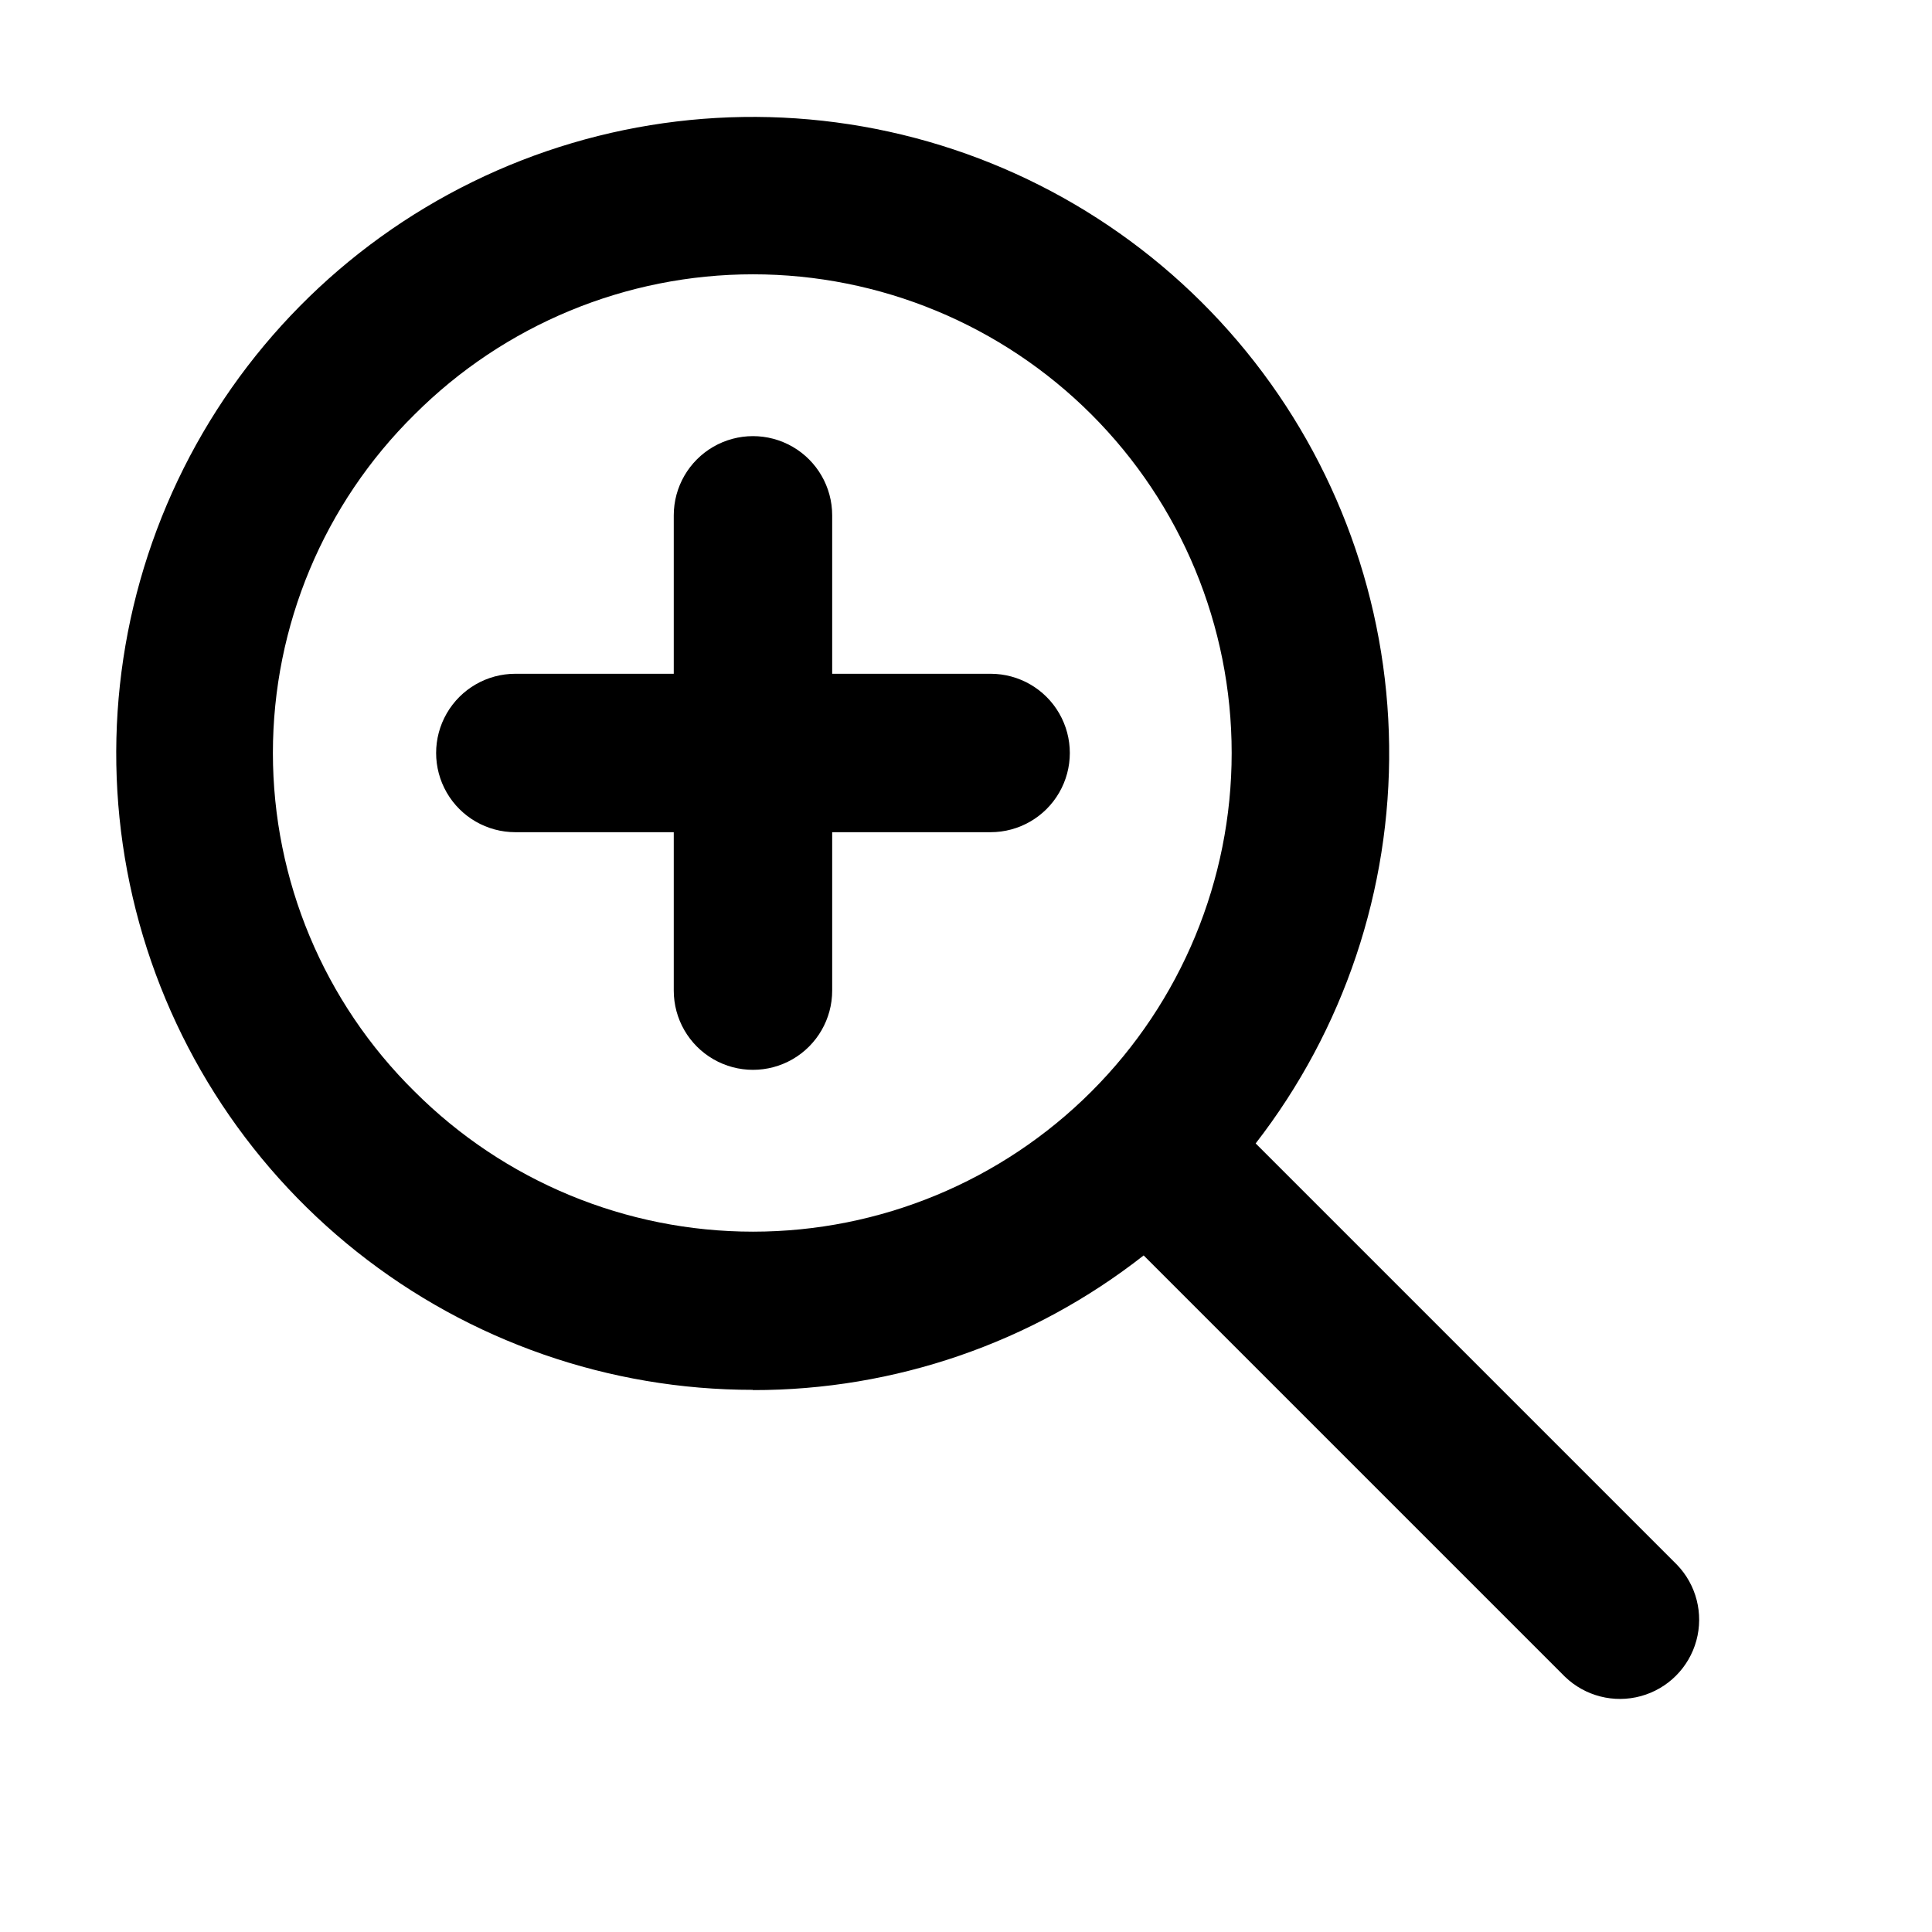
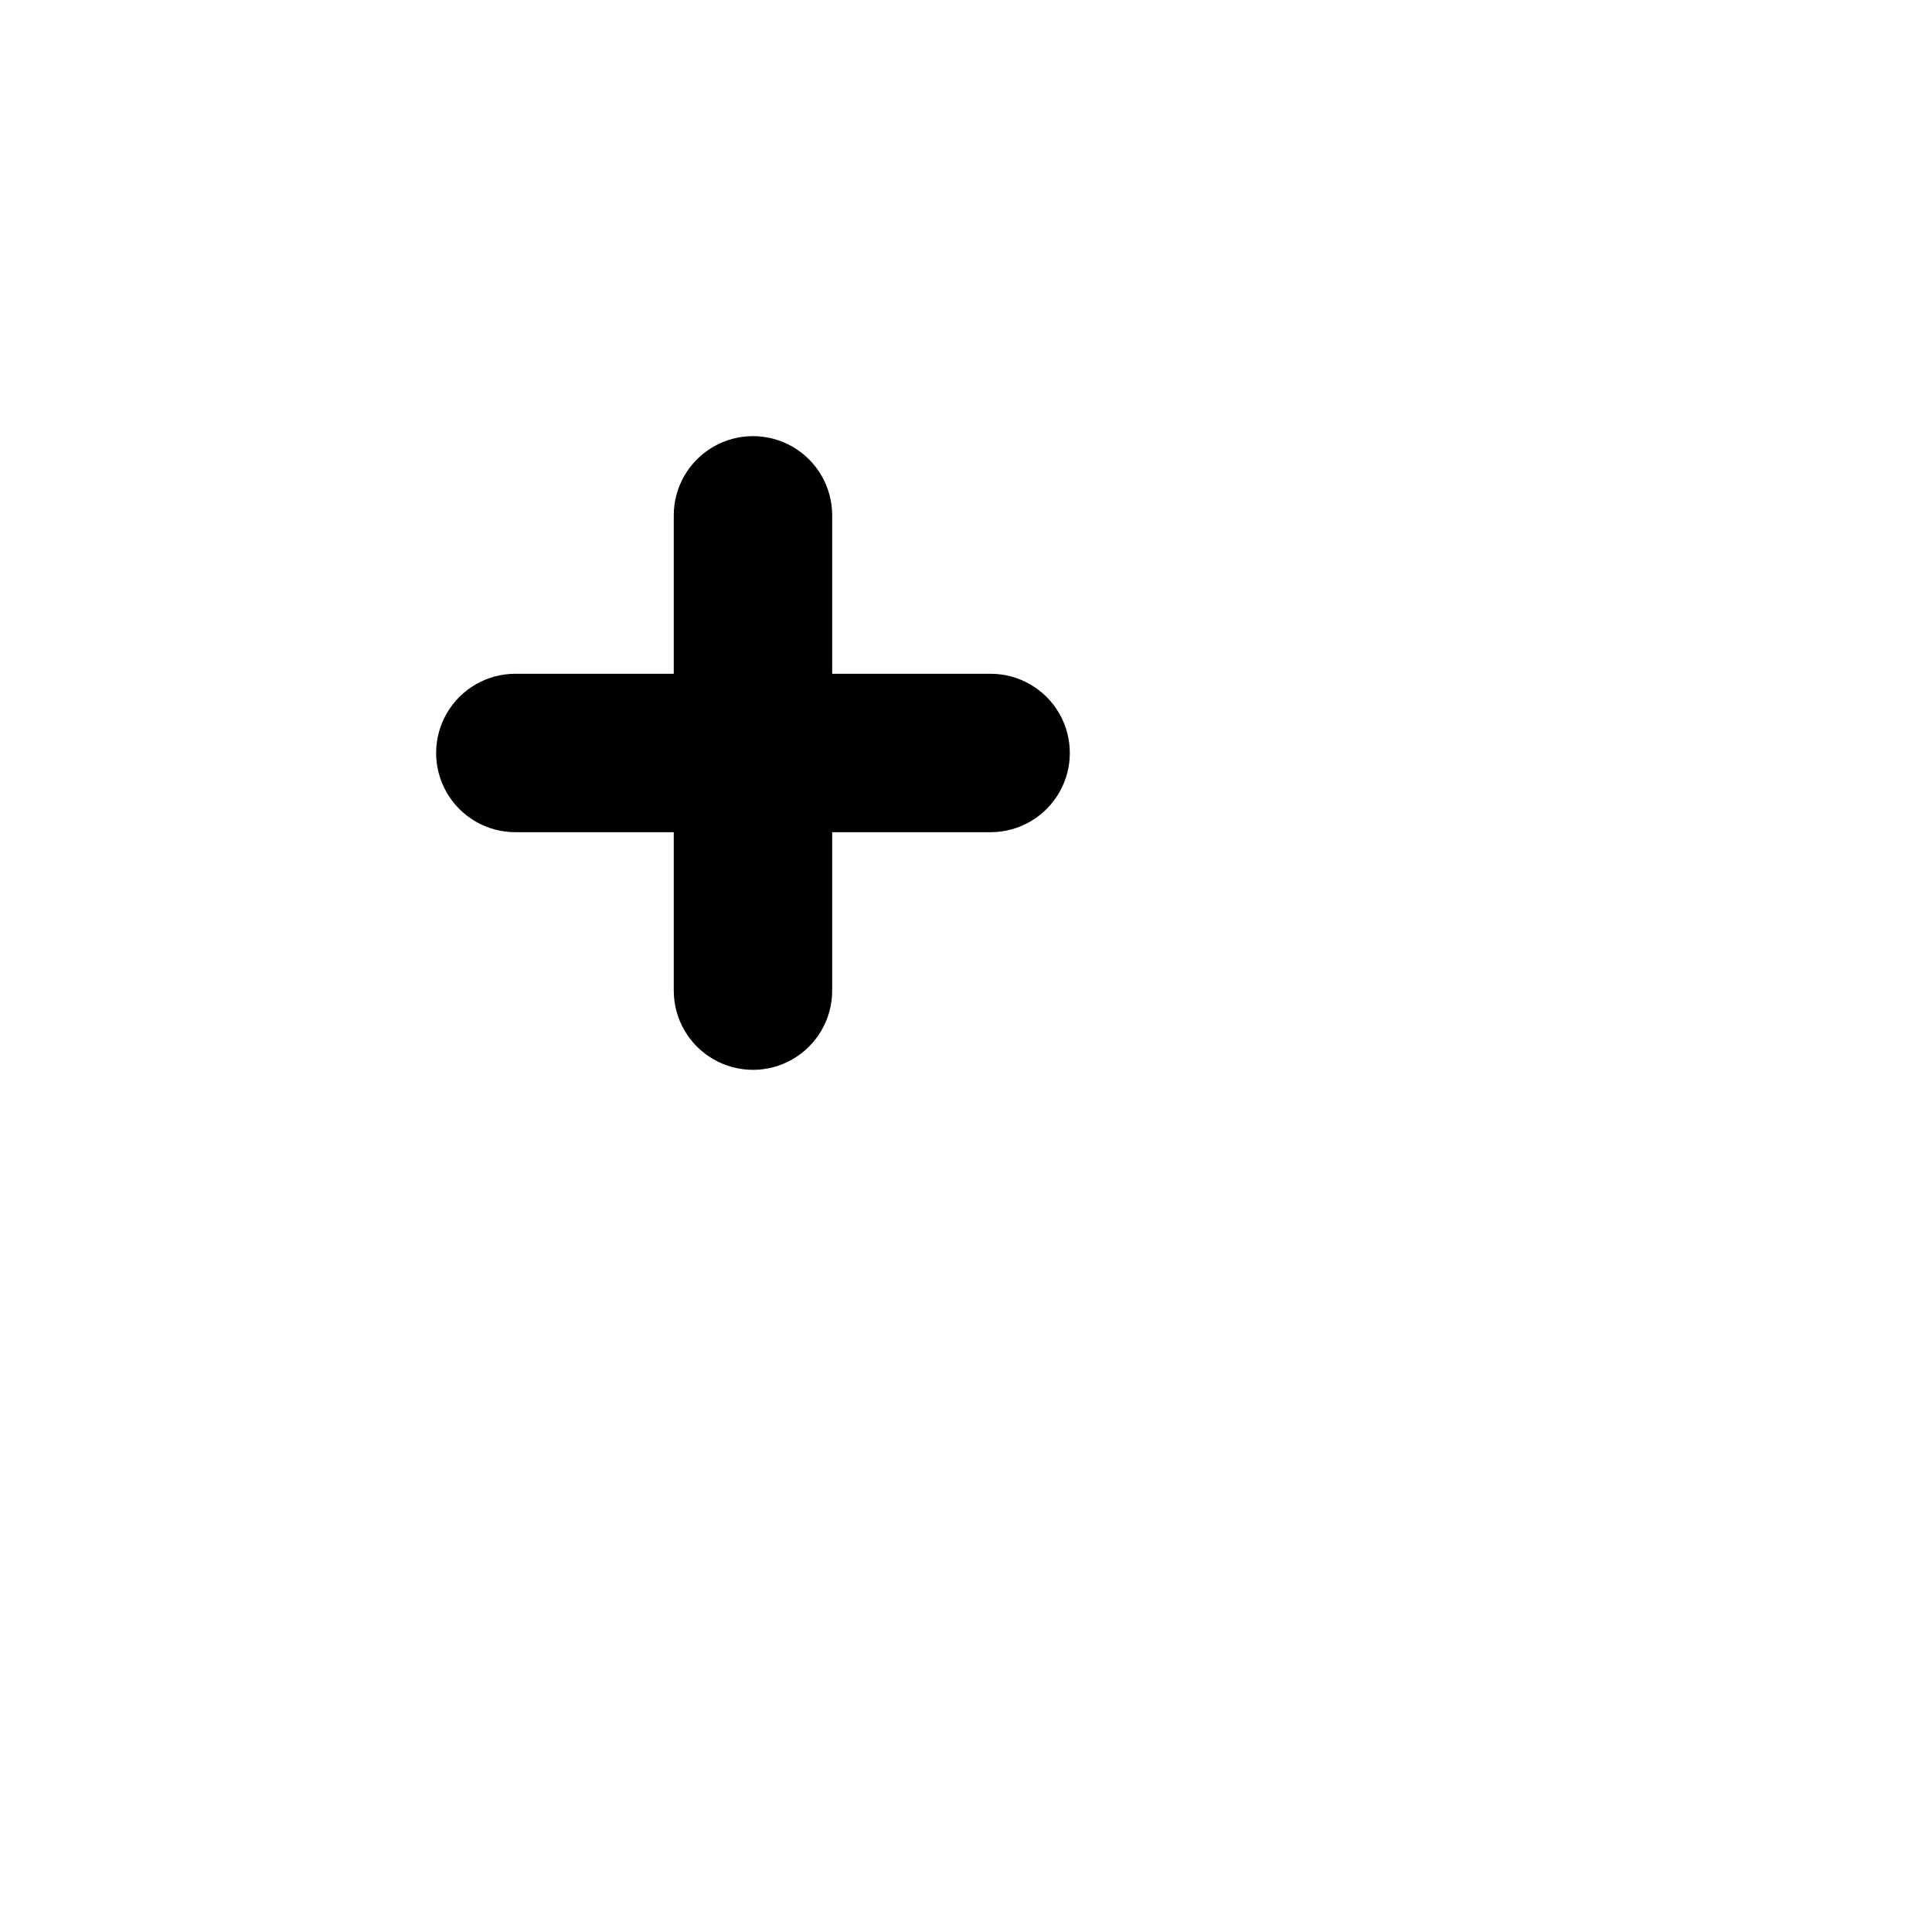
<svg xmlns="http://www.w3.org/2000/svg" fill="#000000" width="800px" height="800px" version="1.1" viewBox="144 144 512 512">
  <g>
-     <path d="m343.55 512.39c37.535 0.047 74-12.52 103.53-35.688l111.64 111.64c5.332 5.148 12.984 7.106 20.133 5.144 7.152-1.961 12.734-7.543 14.695-14.695 1.961-7.148 0.004-14.801-5.144-20.133l-111.64-111.64c23.359-30.117 35.828-67.262 35.371-105.38-0.453-38.113-13.805-74.949-37.875-104.5-24.07-29.555-57.441-50.086-94.672-58.246-37.234-8.16-76.133-3.469-110.36 13.309-34.227 16.781-61.758 44.656-78.113 79.086-16.355 34.43-20.562 73.383-11.945 110.51 8.621 37.129 29.562 70.242 59.41 93.945 29.852 23.703 66.848 36.598 104.96 36.582zm-89.699-258.54c23.789-23.789 56.055-37.156 89.699-37.156s65.91 13.363 89.703 37.156c23.789 23.789 37.152 56.055 37.152 89.699s-13.363 65.91-37.152 89.699c-23.793 23.793-56.059 37.156-89.703 37.156s-65.91-13.367-89.699-37.156c-24.012-23.672-37.531-55.98-37.531-89.699s13.52-66.027 37.531-89.699z" />
    <path d="m280.57 364.54h41.984v41.984c0 7.5 4 14.43 10.496 18.18 6.496 3.75 14.496 3.75 20.992 0s10.496-10.68 10.496-18.18v-41.984h41.984c7.5 0 14.43-4 18.18-10.496s3.75-14.496 0-20.992c-3.75-6.496-10.68-10.496-18.18-10.496h-41.984v-41.984c0-7.5-4-14.43-10.496-18.18s-14.496-3.75-20.992 0c-6.496 3.75-10.496 10.68-10.496 18.18v41.984h-41.984c-7.5 0-14.43 4-18.18 10.496-3.75 6.496-3.75 14.496 0 20.992s10.68 10.496 18.18 10.496z" />
  </g>
</svg>